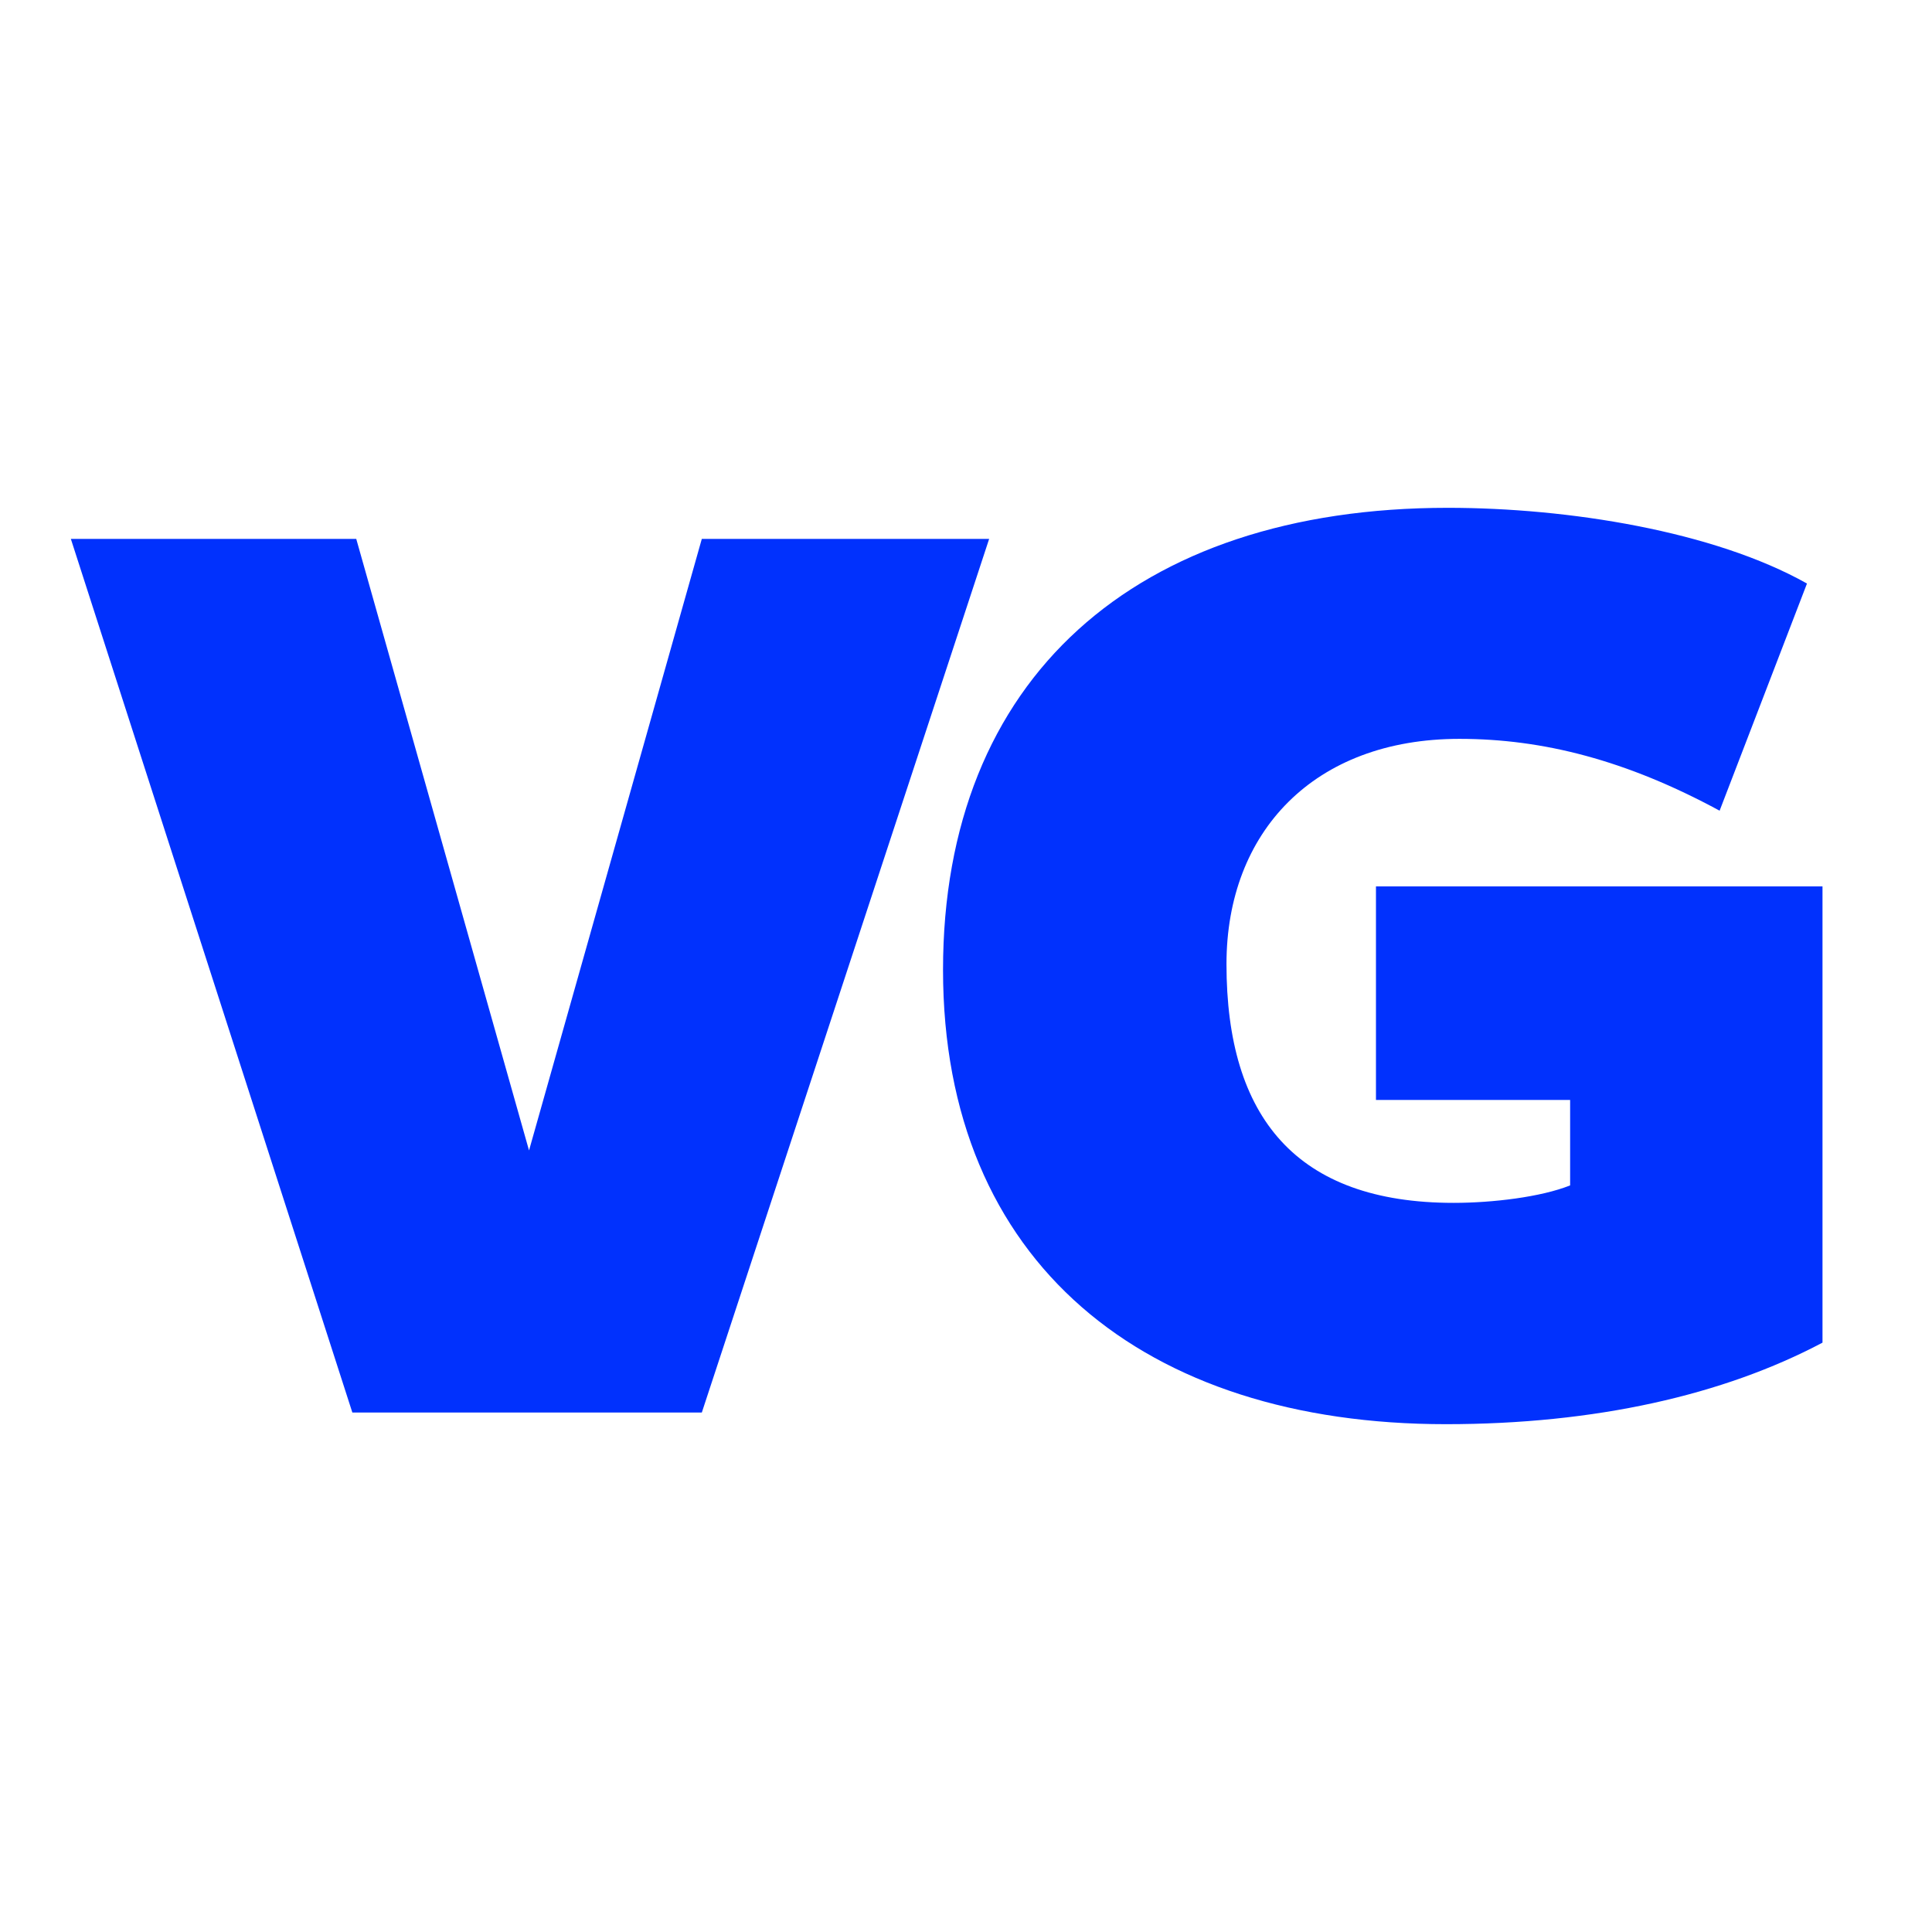
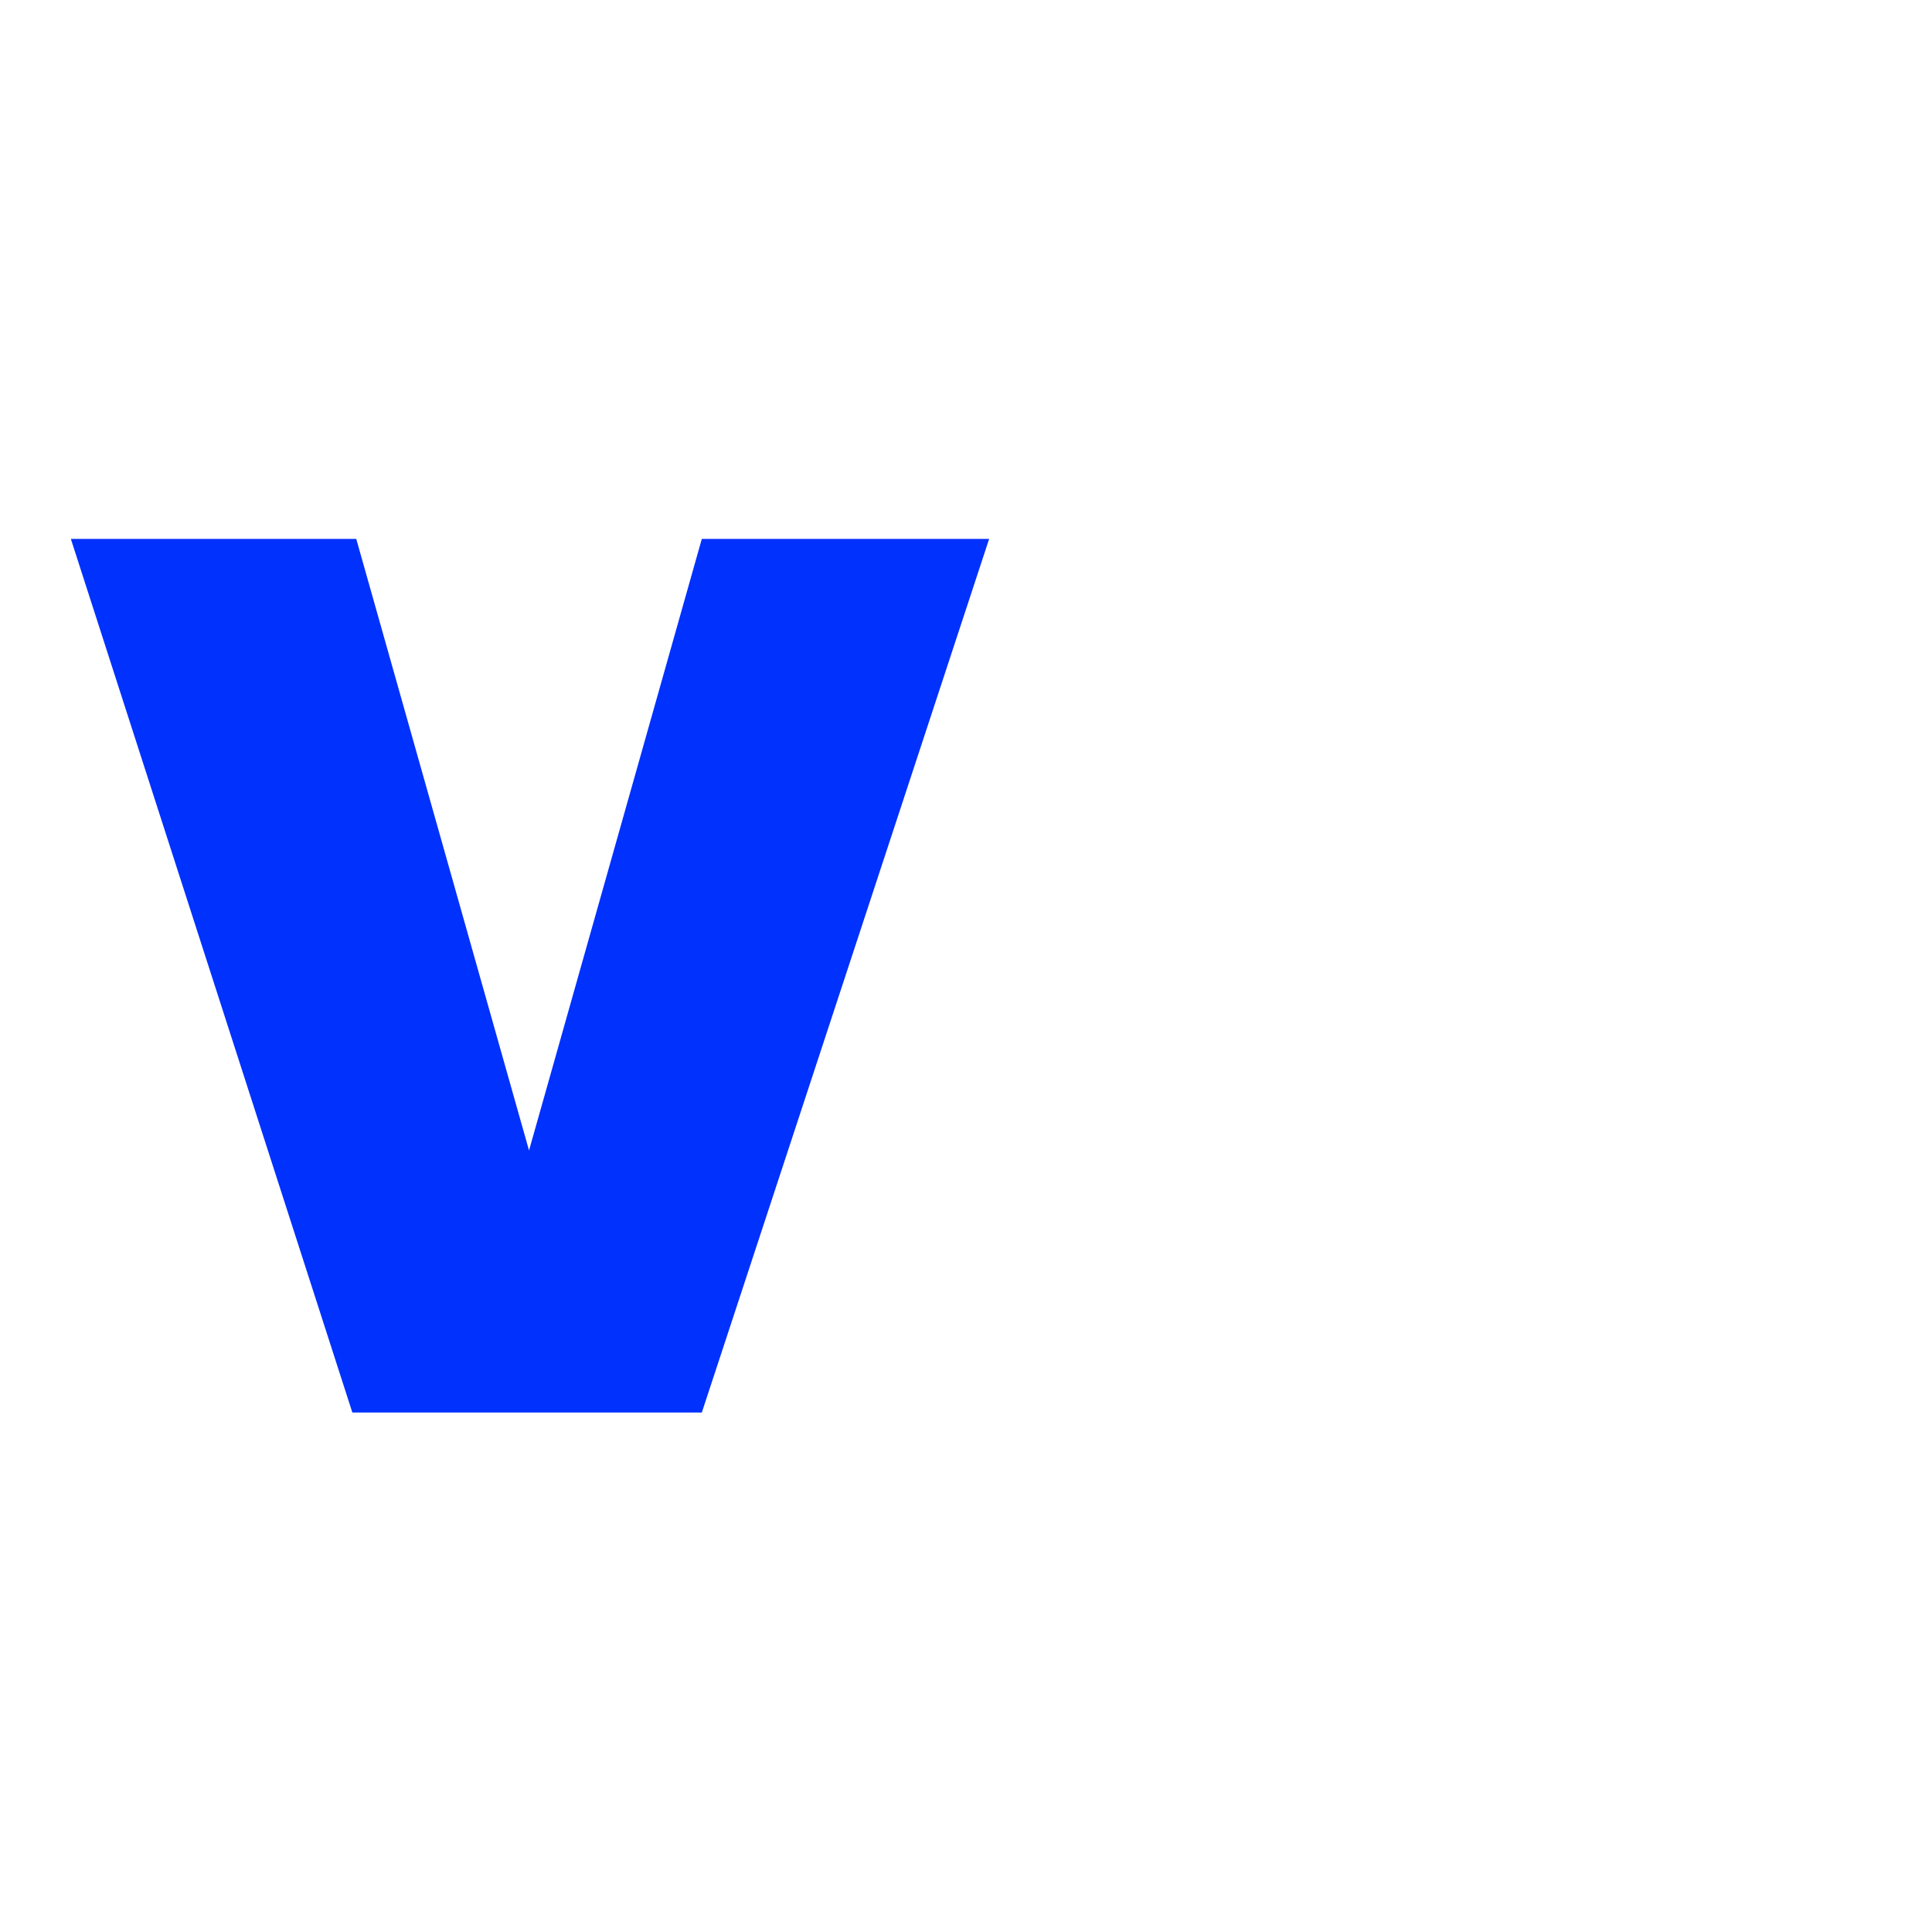
<svg xmlns="http://www.w3.org/2000/svg" width="200" height="200" viewBox="0 0 200 200">
  <style type="text/css">
    .st0{fill:#0131fd;}
    @media (prefers-color-scheme: dark) {
    .st0{fill:#ffffff;}
    }
  </style>
  <defs>
    <clipPath id="clip-FAV">
      <rect width="200" height="200" />
    </clipPath>
  </defs>
  <g id="FAV" clip-path="url(#clip-FAV)">
    <g id="Layer_2" transform="translate(4.134 46.269)">
      <path id="Path_17" data-name="Path 17" d="M74.518,98.341H38.342L9.2,7.9H38.744L56.631,71.208,74.518,7.9h29.745Z" transform="translate(-6 1.616)" class="st0" />
-       <path id="Path_25" data-name="Path 25" d="M475.254,101.162c-31.152,0-52.054-16.681-52.054-47.029C423.2,23.986,443.1,6.3,475.455,6.3c12.461,0,27.534,2.412,37.181,7.838l-9.044,23.515c-9.647-5.225-18.289-7.436-26.931-7.436-15.073,0-24.118,9.647-24.118,23.314,0,15.877,7.235,24.72,23.515,24.72,4.019,0,9.044-.6,12.059-1.809V67.6h-20.1V45.491h46.225v47.23C503.994,98.147,490.729,101.162,475.254,101.162Z" transform="translate(-329.712 0)" class="st0" />
    </g>
  </g>
</svg>